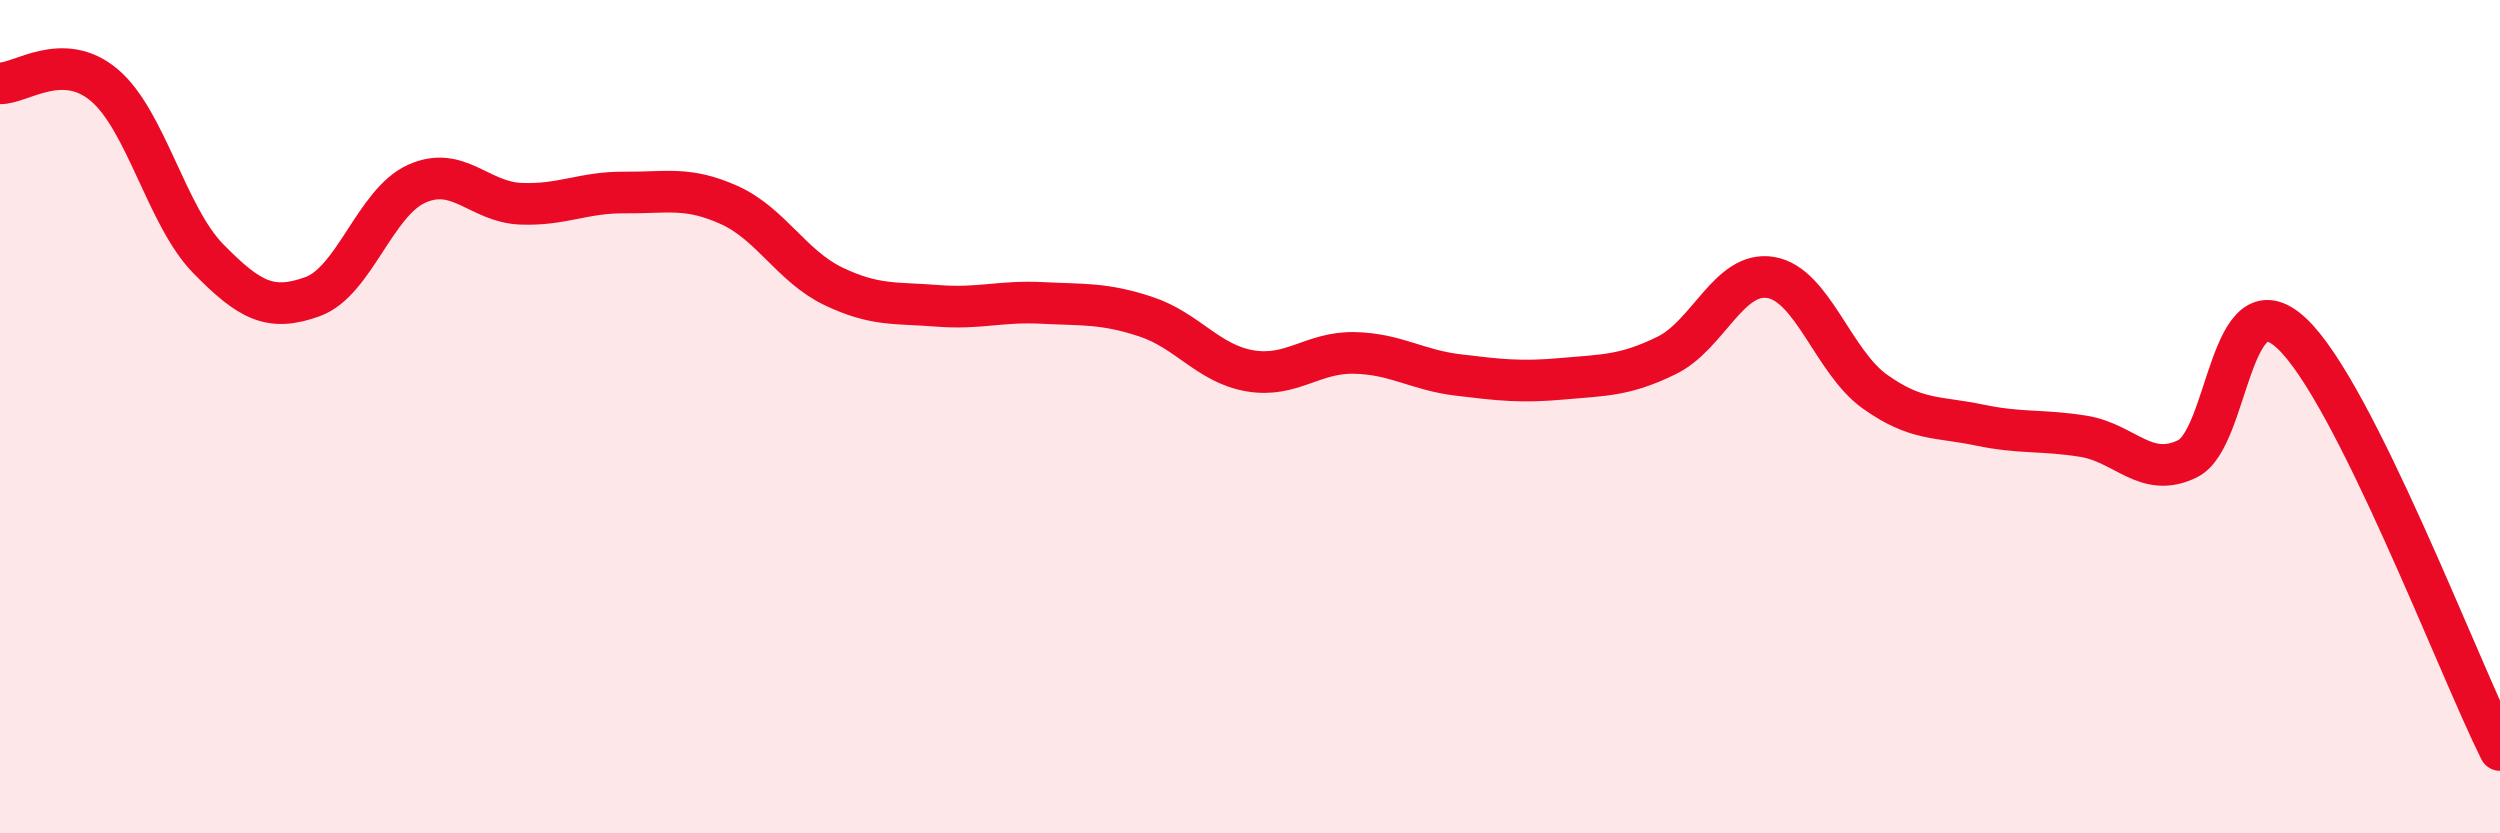
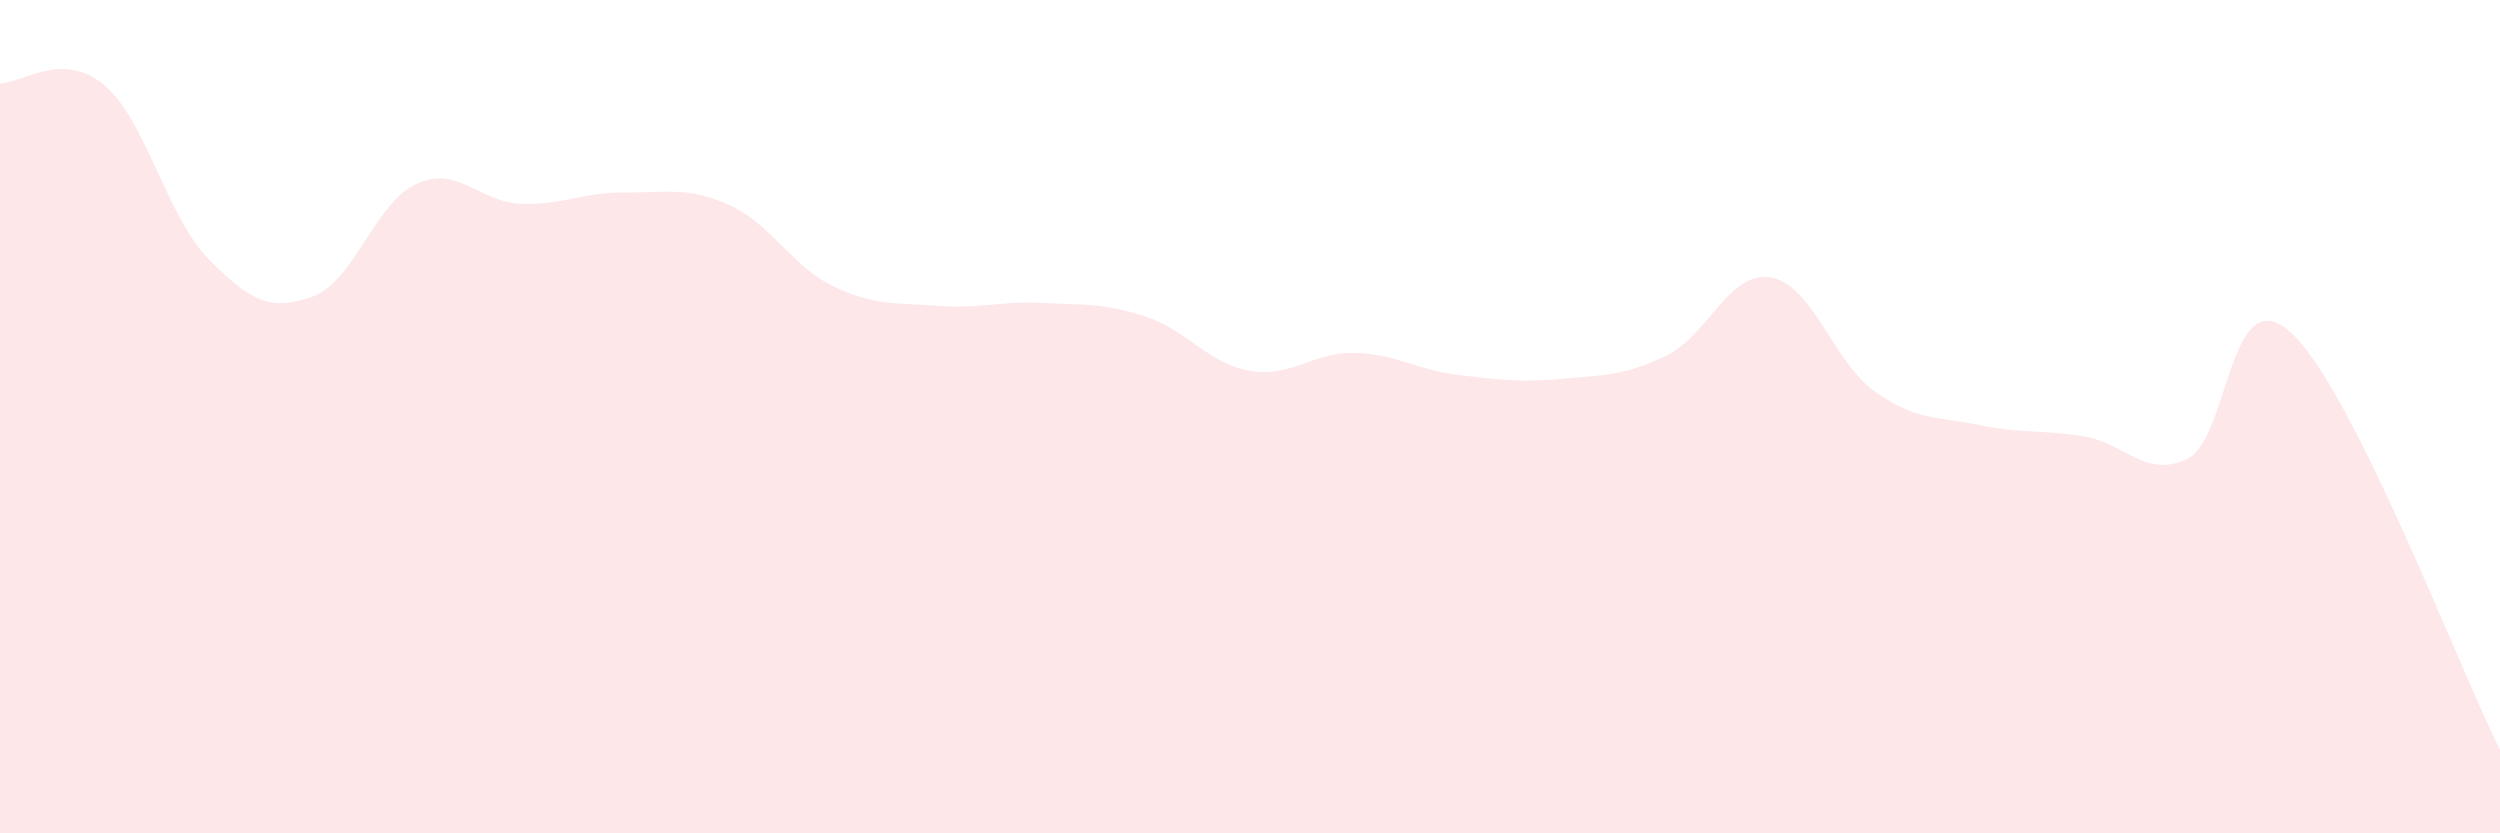
<svg xmlns="http://www.w3.org/2000/svg" width="60" height="20" viewBox="0 0 60 20">
  <path d="M 0,2 C 0.5,2.01 1.5,1.2 2.5,2.04 C 3.5,2.88 4,5.19 5,6.21 C 6,7.23 6.5,7.48 7.5,7.12 C 8.5,6.76 9,4.86 10,4.41 C 11,3.96 11.5,4.85 12.5,4.89 C 13.5,4.93 14,4.61 15,4.62 C 16,4.63 16.5,4.47 17.5,4.92 C 18.5,5.37 19,6.39 20,6.87 C 21,7.35 21.5,7.26 22.5,7.34 C 23.5,7.42 24,7.22 25,7.27 C 26,7.32 26.5,7.27 27.5,7.6 C 28.5,7.93 29,8.73 30,8.9 C 31,9.07 31.5,8.45 32.5,8.47 C 33.5,8.49 34,8.88 35,9 C 36,9.12 36.5,9.18 37.5,9.09 C 38.5,9 39,9.02 40,8.53 C 41,8.04 41.5,6.49 42.5,6.66 C 43.5,6.83 44,8.69 45,9.4 C 46,10.11 46.5,9.99 47.5,10.2 C 48.5,10.41 49,10.31 50,10.47 C 51,10.63 51.5,11.5 52.5,11.01 C 53.5,10.52 53.5,6.6 55,8 C 56.5,9.4 59,16 60,18L60 20L0 20Z" fill="#EB0A25" opacity="0.1" stroke-linecap="round" stroke-linejoin="round" />
-   <path d="M 0,2 C 0.5,2.01 1.5,1.2 2.5,2.04 C 3.5,2.88 4,5.19 5,6.21 C 6,7.23 6.5,7.48 7.5,7.12 C 8.5,6.76 9,4.86 10,4.41 C 11,3.96 11.5,4.85 12.5,4.89 C 13.5,4.93 14,4.61 15,4.62 C 16,4.63 16.5,4.47 17.5,4.92 C 18.5,5.37 19,6.39 20,6.87 C 21,7.35 21.5,7.26 22.5,7.34 C 23.5,7.42 24,7.22 25,7.27 C 26,7.32 26.5,7.27 27.5,7.6 C 28.5,7.93 29,8.73 30,8.9 C 31,9.07 31.5,8.45 32.5,8.47 C 33.5,8.49 34,8.88 35,9 C 36,9.12 36.5,9.18 37.5,9.09 C 38.5,9 39,9.02 40,8.53 C 41,8.04 41.5,6.49 42.5,6.66 C 43.5,6.83 44,8.69 45,9.4 C 46,10.11 46.5,9.99 47.5,10.2 C 48.5,10.41 49,10.31 50,10.47 C 51,10.63 51.5,11.5 52.5,11.01 C 53.5,10.52 53.5,6.6 55,8 C 56.5,9.4 59,16 60,18" stroke="#EB0A25" stroke-width="1" fill="none" stroke-linecap="round" stroke-linejoin="round" />
</svg>